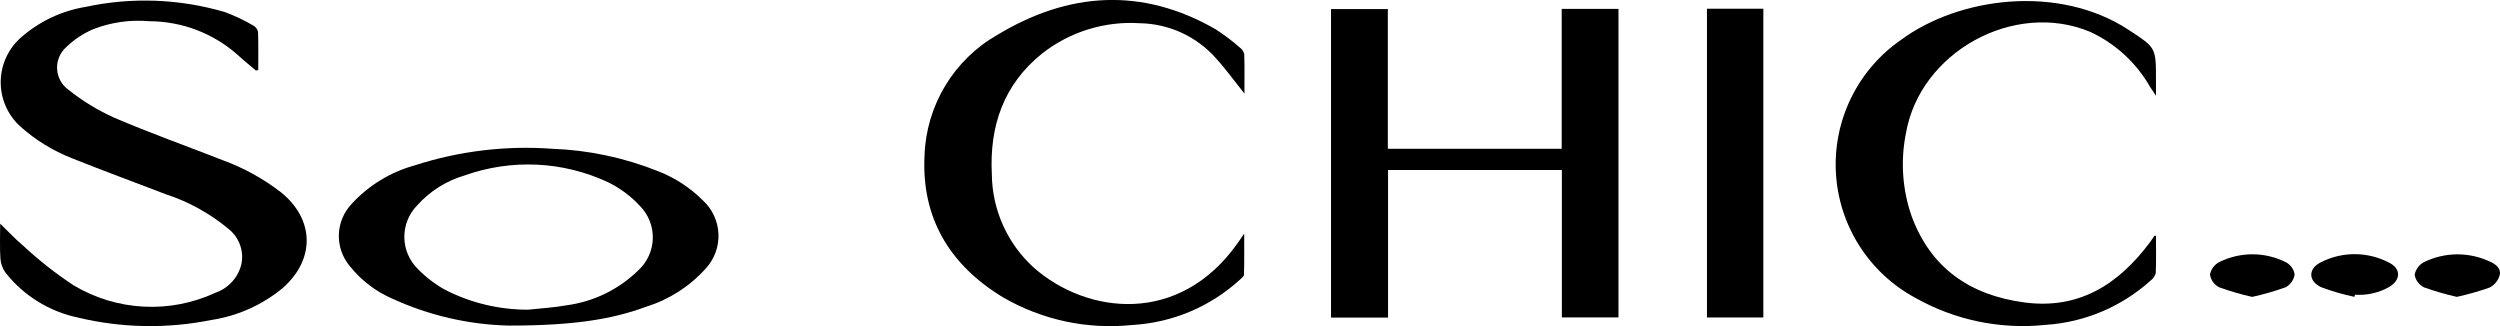
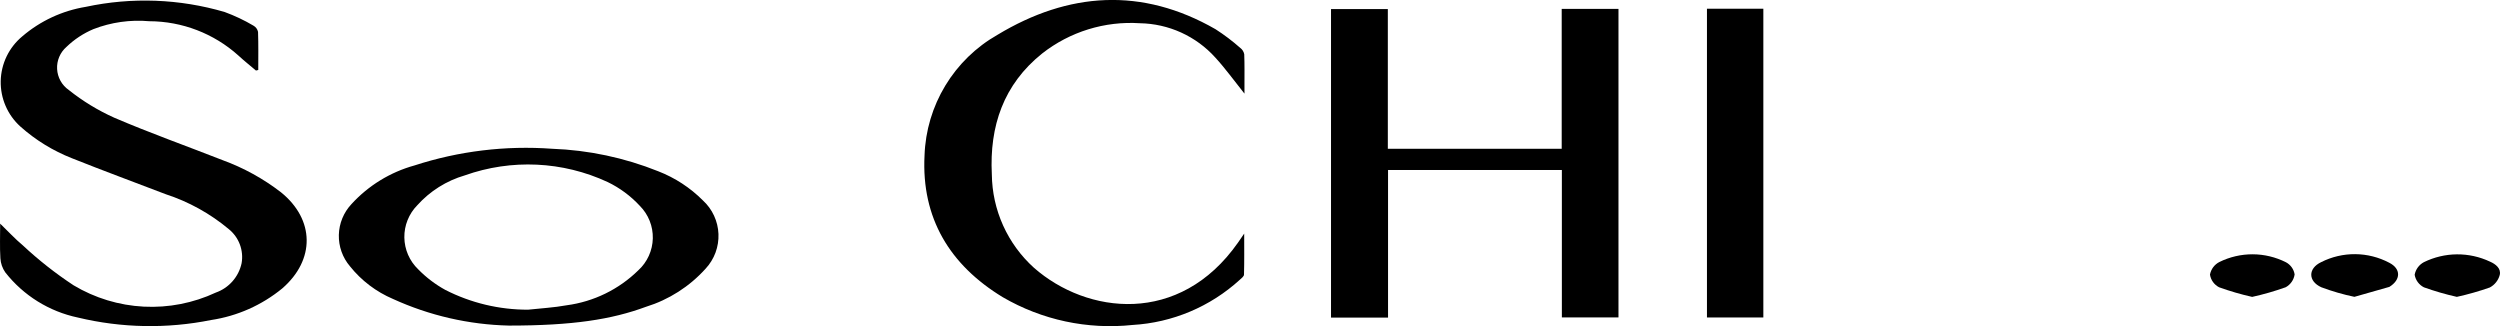
<svg xmlns="http://www.w3.org/2000/svg" width="184" height="24" viewBox="0 0 184 24" fill="none">
  <g clip-path="url(#clip0_2438_33948)">
    <path d="M102.16 12.511V23.375H97.963V0.668H102.144V10.95H114.941V0.654H119.12V23.362H114.953V12.511H102.16Z" fill="black" />
    <path d="M18.839 5.192C18.404 4.822 17.955 4.466 17.537 4.079C15.738 2.464 13.406 1.568 10.987 1.562C9.589 1.438 8.181 1.637 6.872 2.145C6.137 2.456 5.465 2.899 4.891 3.453C4.66 3.654 4.478 3.905 4.359 4.187C4.24 4.469 4.186 4.775 4.203 5.081C4.219 5.386 4.305 5.684 4.454 5.952C4.603 6.219 4.811 6.449 5.063 6.624C6.092 7.445 7.221 8.132 8.422 8.669C11.038 9.79 13.725 10.744 16.376 11.784C17.925 12.348 19.378 13.148 20.683 14.155C23.166 16.163 23.205 19.124 20.772 21.23C19.268 22.463 17.457 23.266 15.533 23.554C12.293 24.206 8.95 24.144 5.736 23.372C3.617 22.927 1.723 21.749 0.388 20.045C0.175 19.74 0.051 19.382 0.029 19.011C-0.023 18.192 0.012 17.368 0.012 16.46C0.602 17.029 1.109 17.585 1.681 18.06C2.84 19.143 4.089 20.126 5.415 20.998C6.983 21.936 8.757 22.476 10.582 22.569C12.407 22.662 14.227 22.307 15.882 21.534C16.357 21.367 16.78 21.081 17.113 20.703C17.445 20.326 17.675 19.869 17.781 19.378C17.864 18.912 17.819 18.433 17.653 17.991C17.487 17.548 17.204 17.158 16.836 16.862C15.468 15.718 13.893 14.847 12.198 14.294C9.896 13.41 7.58 12.561 5.291 11.645C3.898 11.098 2.614 10.307 1.498 9.311C1.031 8.889 0.66 8.372 0.411 7.794C0.162 7.216 0.04 6.592 0.053 5.963C0.066 5.334 0.215 4.715 0.488 4.148C0.762 3.581 1.154 3.08 1.638 2.678C2.968 1.538 4.586 0.786 6.316 0.503C9.7 -0.221 13.211 -0.091 16.532 0.883C17.267 1.152 17.975 1.487 18.648 1.884C18.735 1.932 18.811 1.998 18.871 2.077C18.93 2.157 18.972 2.249 18.992 2.346C19.025 3.28 19.008 4.217 19.008 5.149L18.839 5.192Z" fill="black" />
-     <path d="M158.681 17.357C158.681 18.269 158.701 19.182 158.664 20.093C158.609 20.31 158.481 20.501 158.301 20.635C156.168 22.566 153.444 23.72 150.571 23.909C147.232 24.262 143.866 23.563 140.945 21.908C139.271 21.001 137.858 19.681 136.839 18.074C135.82 16.467 135.229 14.626 135.123 12.727C135.017 10.827 135.399 8.932 136.233 7.222C137.067 5.511 138.325 4.042 139.887 2.955C144.199 -0.247 151.555 -1.16 156.672 2.2C158.666 3.508 158.68 3.486 158.68 5.842V7.051C158.48 6.748 158.362 6.574 158.249 6.401C157.237 4.624 155.697 3.207 153.842 2.346C148.246 0.005 141.311 3.826 140.277 9.808C139.868 11.846 140.013 13.957 140.698 15.92C142.118 19.756 145.011 21.722 148.977 22.257C153.005 22.799 155.9 20.94 158.211 17.866C158.337 17.699 158.449 17.521 158.567 17.348L158.681 17.357Z" fill="black" />
    <path d="M91.593 6.891C90.838 5.949 90.19 5.045 89.443 4.231C88.741 3.453 87.886 2.828 86.932 2.394C85.978 1.961 84.945 1.728 83.897 1.71C81.307 1.542 78.747 2.334 76.705 3.935C73.858 6.212 72.818 9.287 72.999 12.835C73.013 14.133 73.295 15.414 73.829 16.597C74.363 17.78 75.136 18.84 76.101 19.71C79.987 23.121 86.802 24.008 91.117 17.856C91.237 17.685 91.354 17.511 91.573 17.192C91.573 18.299 91.585 19.256 91.558 20.21C91.558 20.341 91.37 20.482 91.246 20.594C89.076 22.574 86.291 23.747 83.358 23.917C80.036 24.27 76.688 23.553 73.802 21.872C69.909 19.509 67.808 16.055 68.046 11.436C68.108 9.622 68.635 7.853 69.575 6.3C70.515 4.746 71.837 3.459 73.416 2.562C78.63 -0.585 84.037 -0.966 89.461 2.149C90.105 2.562 90.716 3.024 91.288 3.531C91.439 3.643 91.541 3.808 91.576 3.992C91.606 4.756 91.592 5.523 91.593 6.289C91.593 6.476 91.593 6.661 91.593 6.891Z" fill="black" />
    <path d="M37.456 23.963C34.509 23.894 31.606 23.227 28.924 22.003C27.685 21.476 26.596 20.649 25.756 19.597C25.209 18.954 24.919 18.133 24.939 17.289C24.959 16.445 25.29 15.639 25.867 15.023C27.114 13.657 28.722 12.671 30.505 12.177C33.77 11.117 37.21 10.7 40.634 10.949C43.314 11.046 45.957 11.607 48.446 12.605C49.681 13.084 50.803 13.816 51.737 14.755C52.081 15.071 52.359 15.451 52.554 15.875C52.75 16.299 52.861 16.757 52.879 17.223C52.897 17.69 52.823 18.155 52.661 18.593C52.498 19.03 52.251 19.432 51.933 19.774C50.749 21.089 49.231 22.059 47.539 22.582C45.014 23.515 42.158 23.963 37.456 23.963ZM38.865 22.793C39.813 22.688 40.772 22.641 41.708 22.468C43.697 22.203 45.546 21.301 46.978 19.896C47.306 19.597 47.569 19.234 47.753 18.83C47.937 18.426 48.036 17.99 48.047 17.546C48.057 17.102 47.978 16.661 47.813 16.249C47.649 15.837 47.403 15.463 47.089 15.148C46.416 14.42 45.611 13.825 44.717 13.395C41.414 11.863 37.642 11.688 34.212 12.907C32.862 13.301 31.648 14.064 30.709 15.11C30.402 15.422 30.16 15.793 29.997 16.2C29.834 16.606 29.753 17.041 29.76 17.479C29.766 17.917 29.86 18.35 30.034 18.752C30.209 19.153 30.462 19.517 30.778 19.82C31.365 20.421 32.037 20.931 32.773 21.336C34.659 22.299 36.747 22.798 38.865 22.793H38.865Z" fill="black" />
    <path d="M125.632 0.642H129.782V23.366H125.632V0.642Z" fill="black" />
-     <path d="M173.285 21.847C172.456 21.675 171.641 21.439 170.848 21.142C169.865 20.695 169.865 19.755 170.836 19.294C171.614 18.9 172.475 18.698 173.347 18.706C174.219 18.713 175.077 18.93 175.848 19.337C176.726 19.785 176.704 20.593 175.857 21.115C175.089 21.55 174.209 21.751 173.328 21.691L173.285 21.847Z" fill="black" />
+     <path d="M173.285 21.847C172.456 21.675 171.641 21.439 170.848 21.142C169.865 20.695 169.865 19.755 170.836 19.294C171.614 18.9 172.475 18.698 173.347 18.706C174.219 18.713 175.077 18.93 175.848 19.337C176.726 19.785 176.704 20.593 175.857 21.115L173.285 21.847Z" fill="black" />
    <path d="M180.823 21.849C180.002 21.666 179.194 21.431 178.403 21.148C178.224 21.058 178.069 20.928 177.95 20.767C177.832 20.607 177.752 20.42 177.719 20.223C177.755 20.027 177.834 19.841 177.952 19.681C178.07 19.52 178.223 19.388 178.399 19.295C179.155 18.924 179.984 18.727 180.826 18.72C181.667 18.713 182.5 18.896 183.261 19.255C183.679 19.435 184.096 19.762 183.981 20.238C183.929 20.433 183.837 20.616 183.711 20.774C183.585 20.933 183.428 21.064 183.249 21.159C182.455 21.438 181.645 21.668 180.823 21.849Z" fill="black" />
    <path d="M165.76 21.852C164.935 21.667 164.122 21.43 163.327 21.144C163.149 21.052 162.995 20.92 162.878 20.758C162.761 20.596 162.684 20.408 162.654 20.21C162.691 20.014 162.772 19.829 162.891 19.668C163.01 19.508 163.165 19.377 163.342 19.286C164.105 18.908 164.945 18.713 165.797 18.716C166.648 18.719 167.487 18.92 168.247 19.303C168.415 19.393 168.56 19.521 168.671 19.676C168.782 19.831 168.855 20.01 168.884 20.198C168.855 20.396 168.781 20.584 168.666 20.748C168.552 20.911 168.401 21.047 168.226 21.142C167.419 21.43 166.596 21.667 165.76 21.852Z" fill="black" />
  </g>
  <defs>
    <clipPath id="clip0_2438_33948">
      <rect width="184" height="24" fill="white" />
    </clipPath>
  </defs>
</svg>